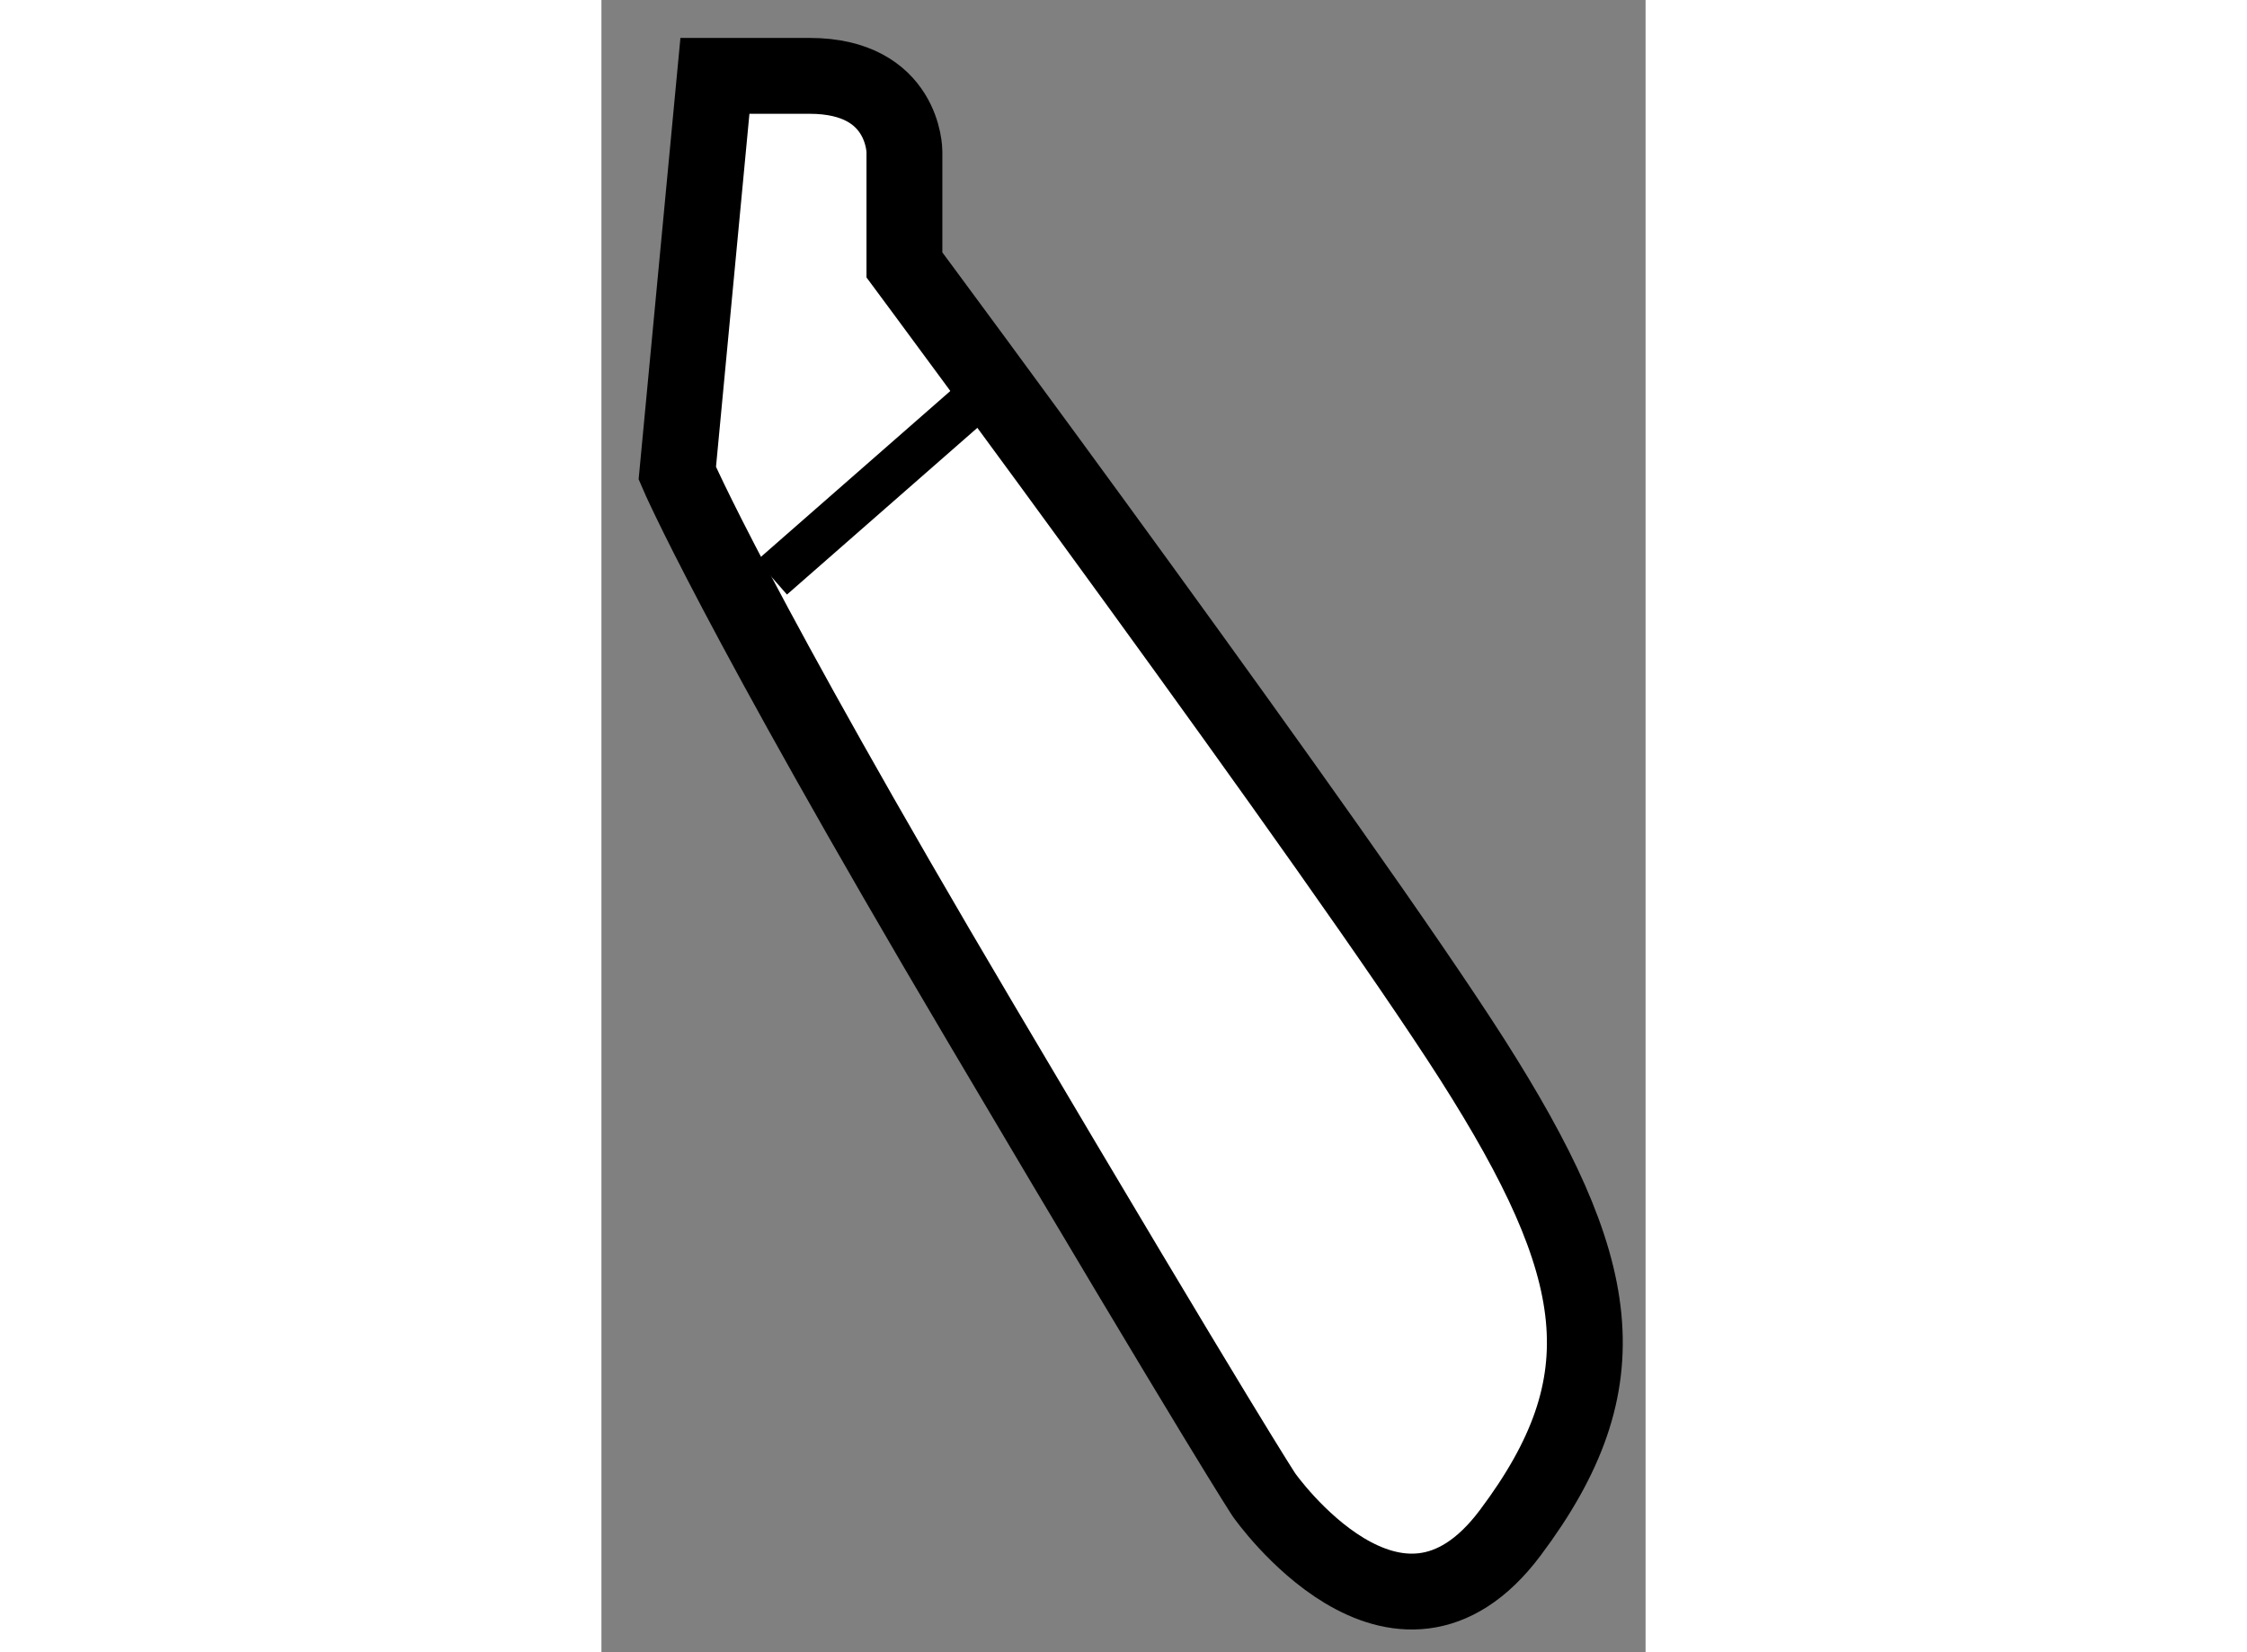
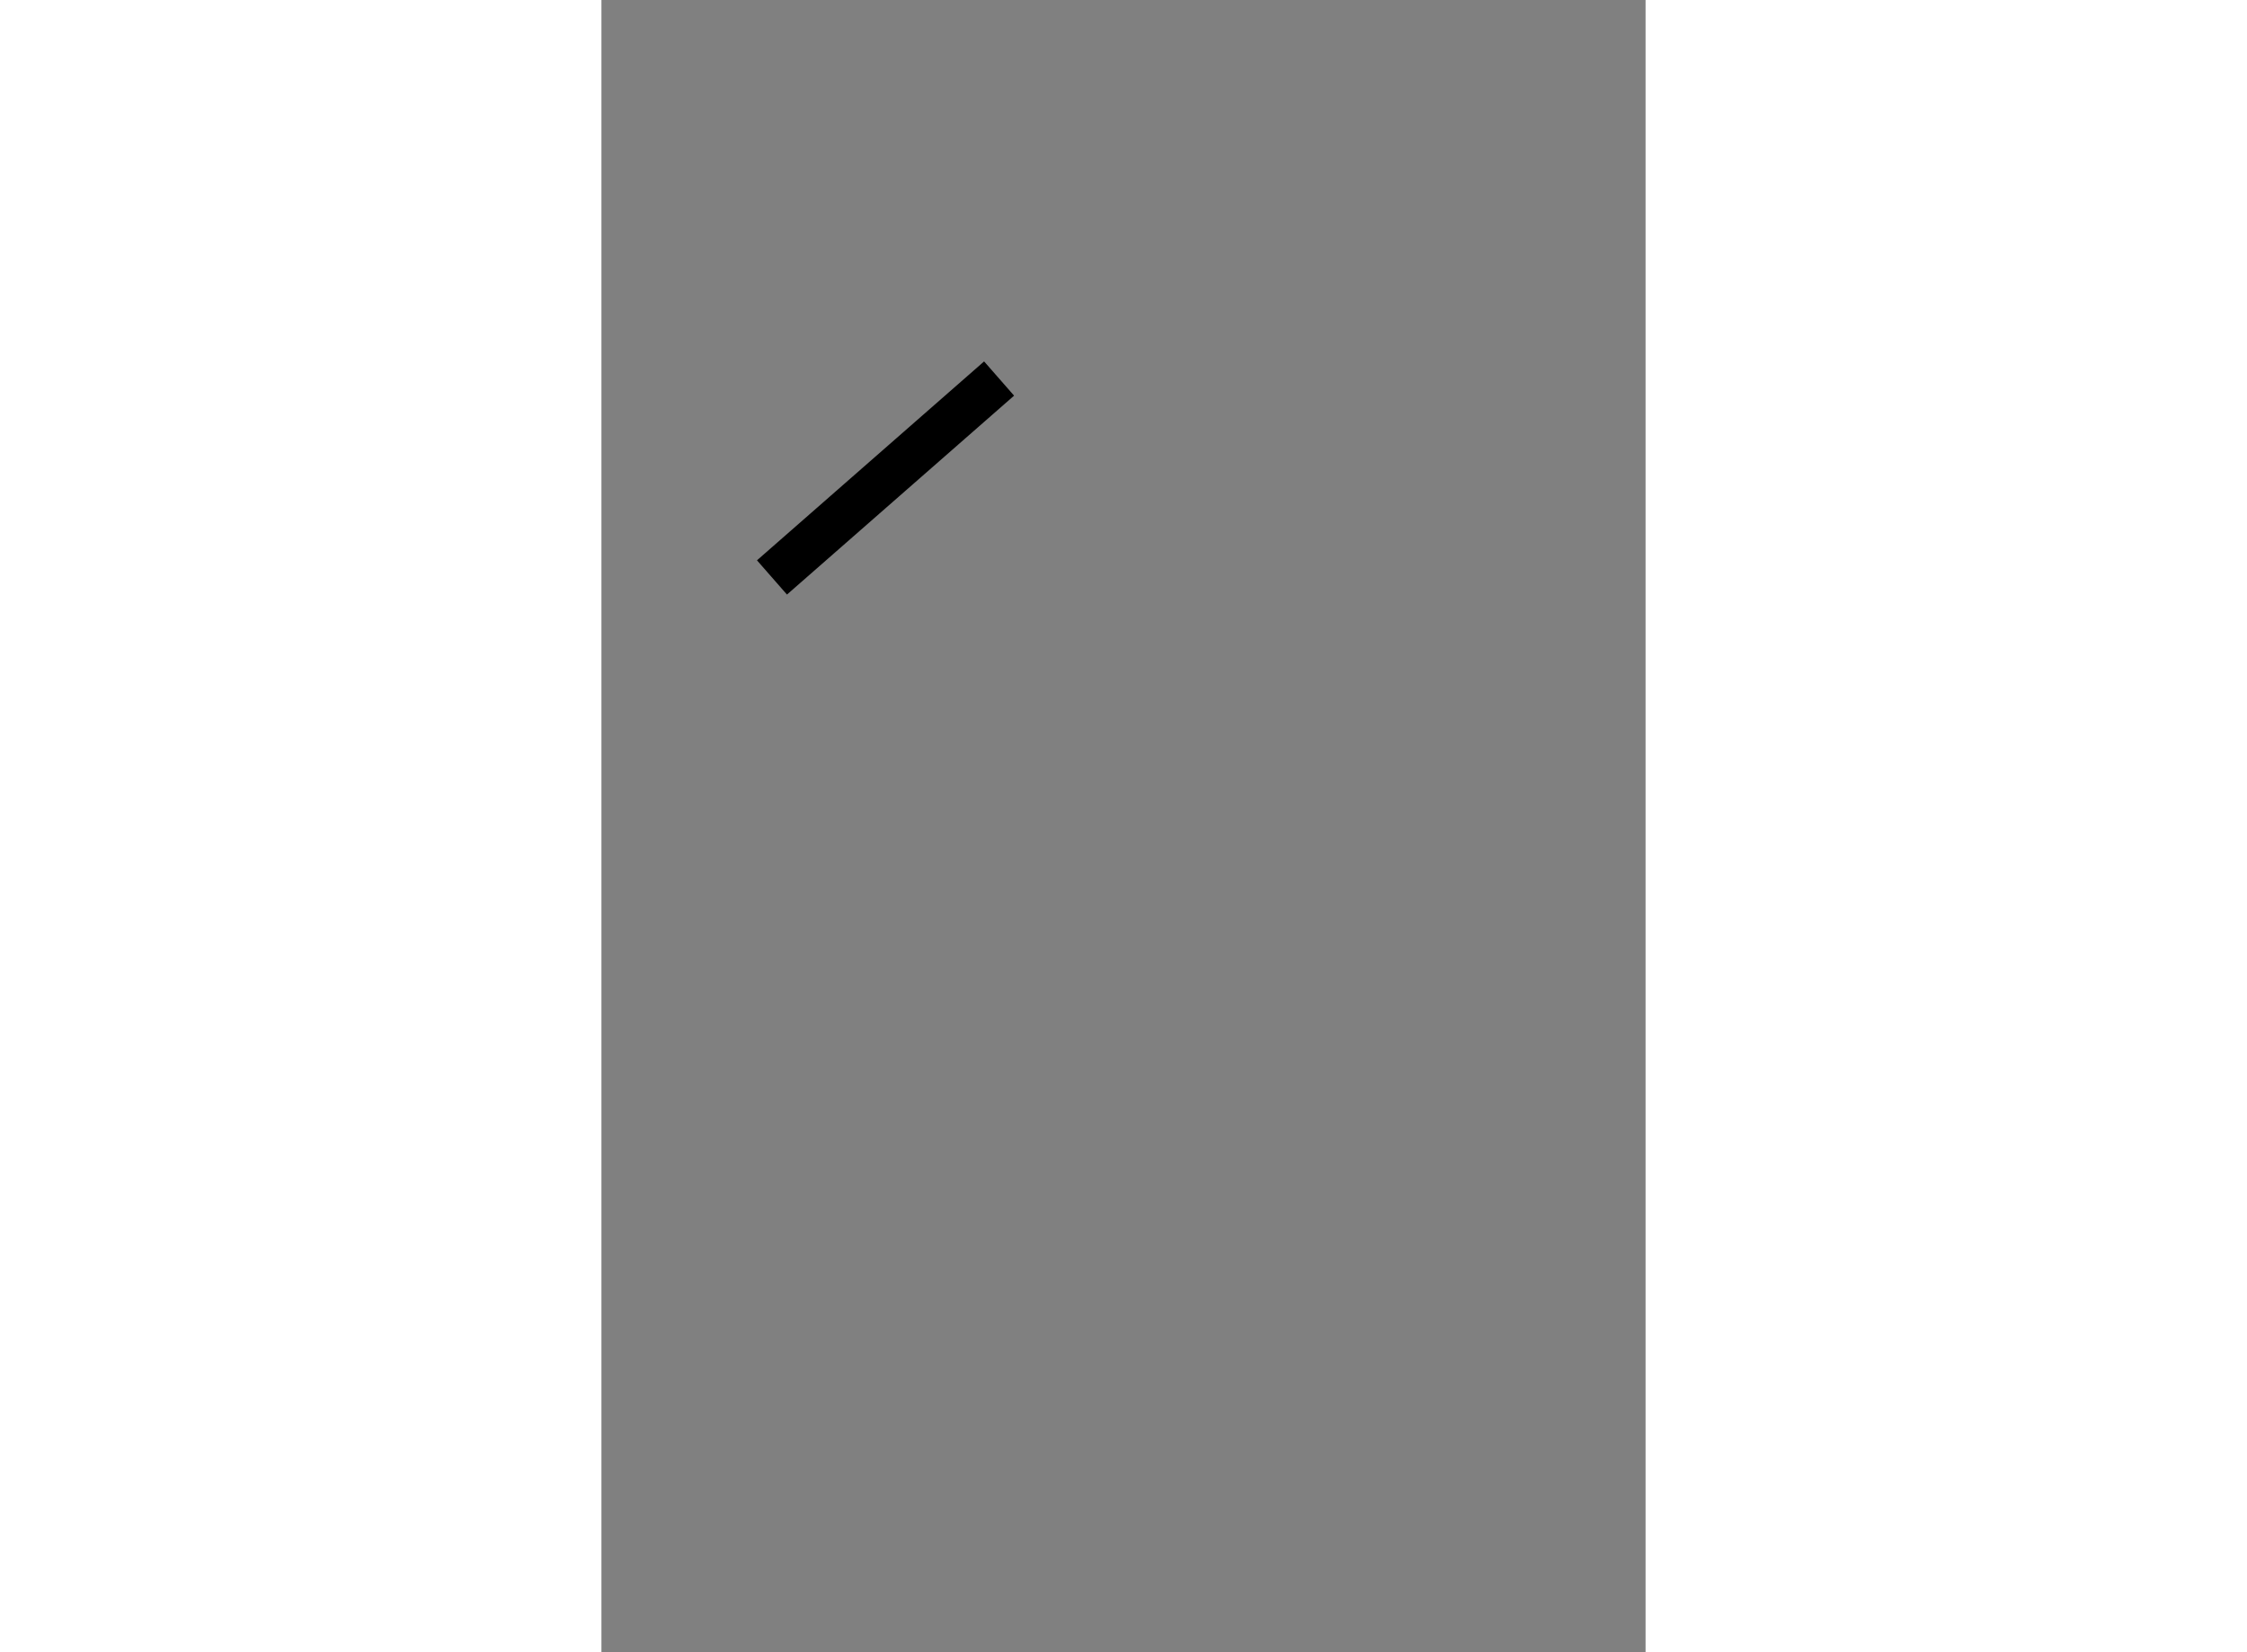
<svg xmlns="http://www.w3.org/2000/svg" version="1.1" x="0px" y="0px" width="244.8px" height="180px" viewBox="118.323 125.403 6.882 10.89" enable-background="new 0 0 244.8 180" xml:space="preserve">
  <rect x="118.323" y="125.403" width="6.882" height="10.89" fill="#808080" stroke="none" />
  <g>
-     <path fill="#FFFFFF" stroke="#000000" stroke-width="0.5" d="M120.32,127.149v-0.747c0,0,0-0.499-0.625-0.499    c-0.624,0-0.624,0-0.624,0l-0.248,2.619c0,0,0.373,0.874,1.996,3.617c1.622,2.743,1.871,3.117,1.871,3.117s0.875,1.249,1.623,0.25    c0.749-0.998,0.624-1.746-0.249-3.118C123.19,131.018,120.32,127.149,120.32,127.149z" />
    <line fill="none" stroke="#000000" stroke-width="0.3" x1="120.944" y1="127.898" x2="119.447" y2="129.209" />
  </g>
</svg>